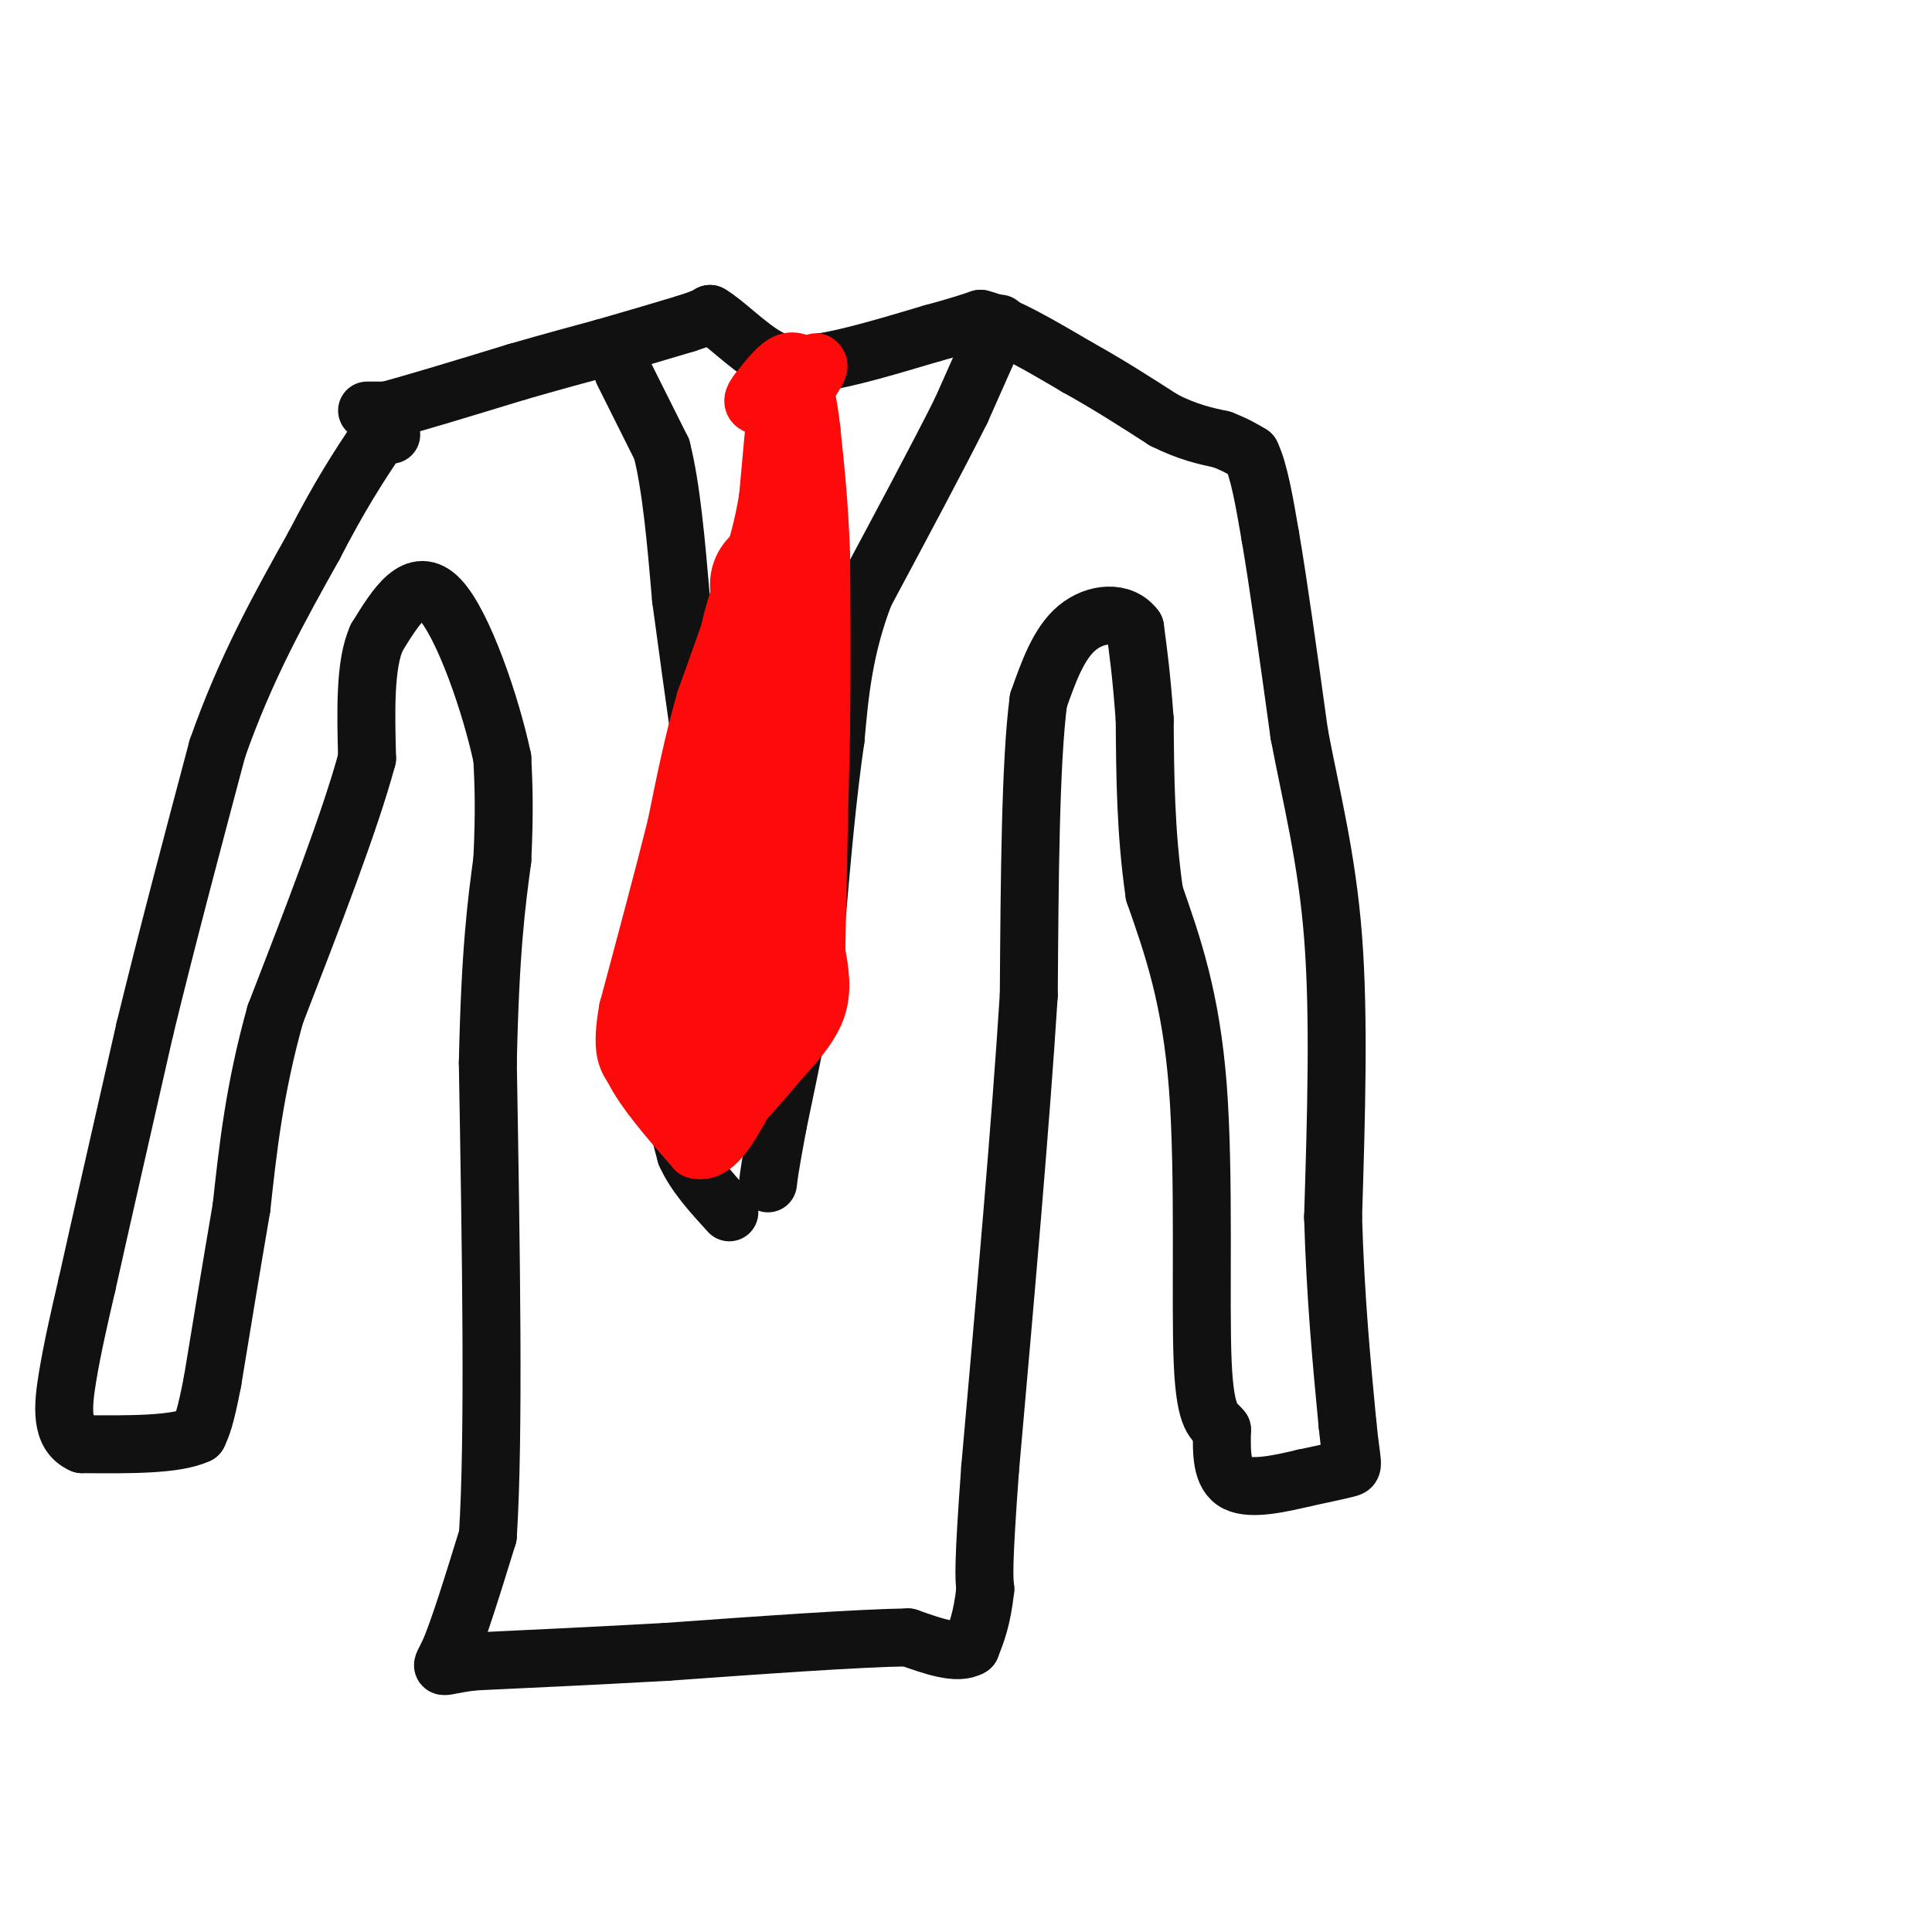
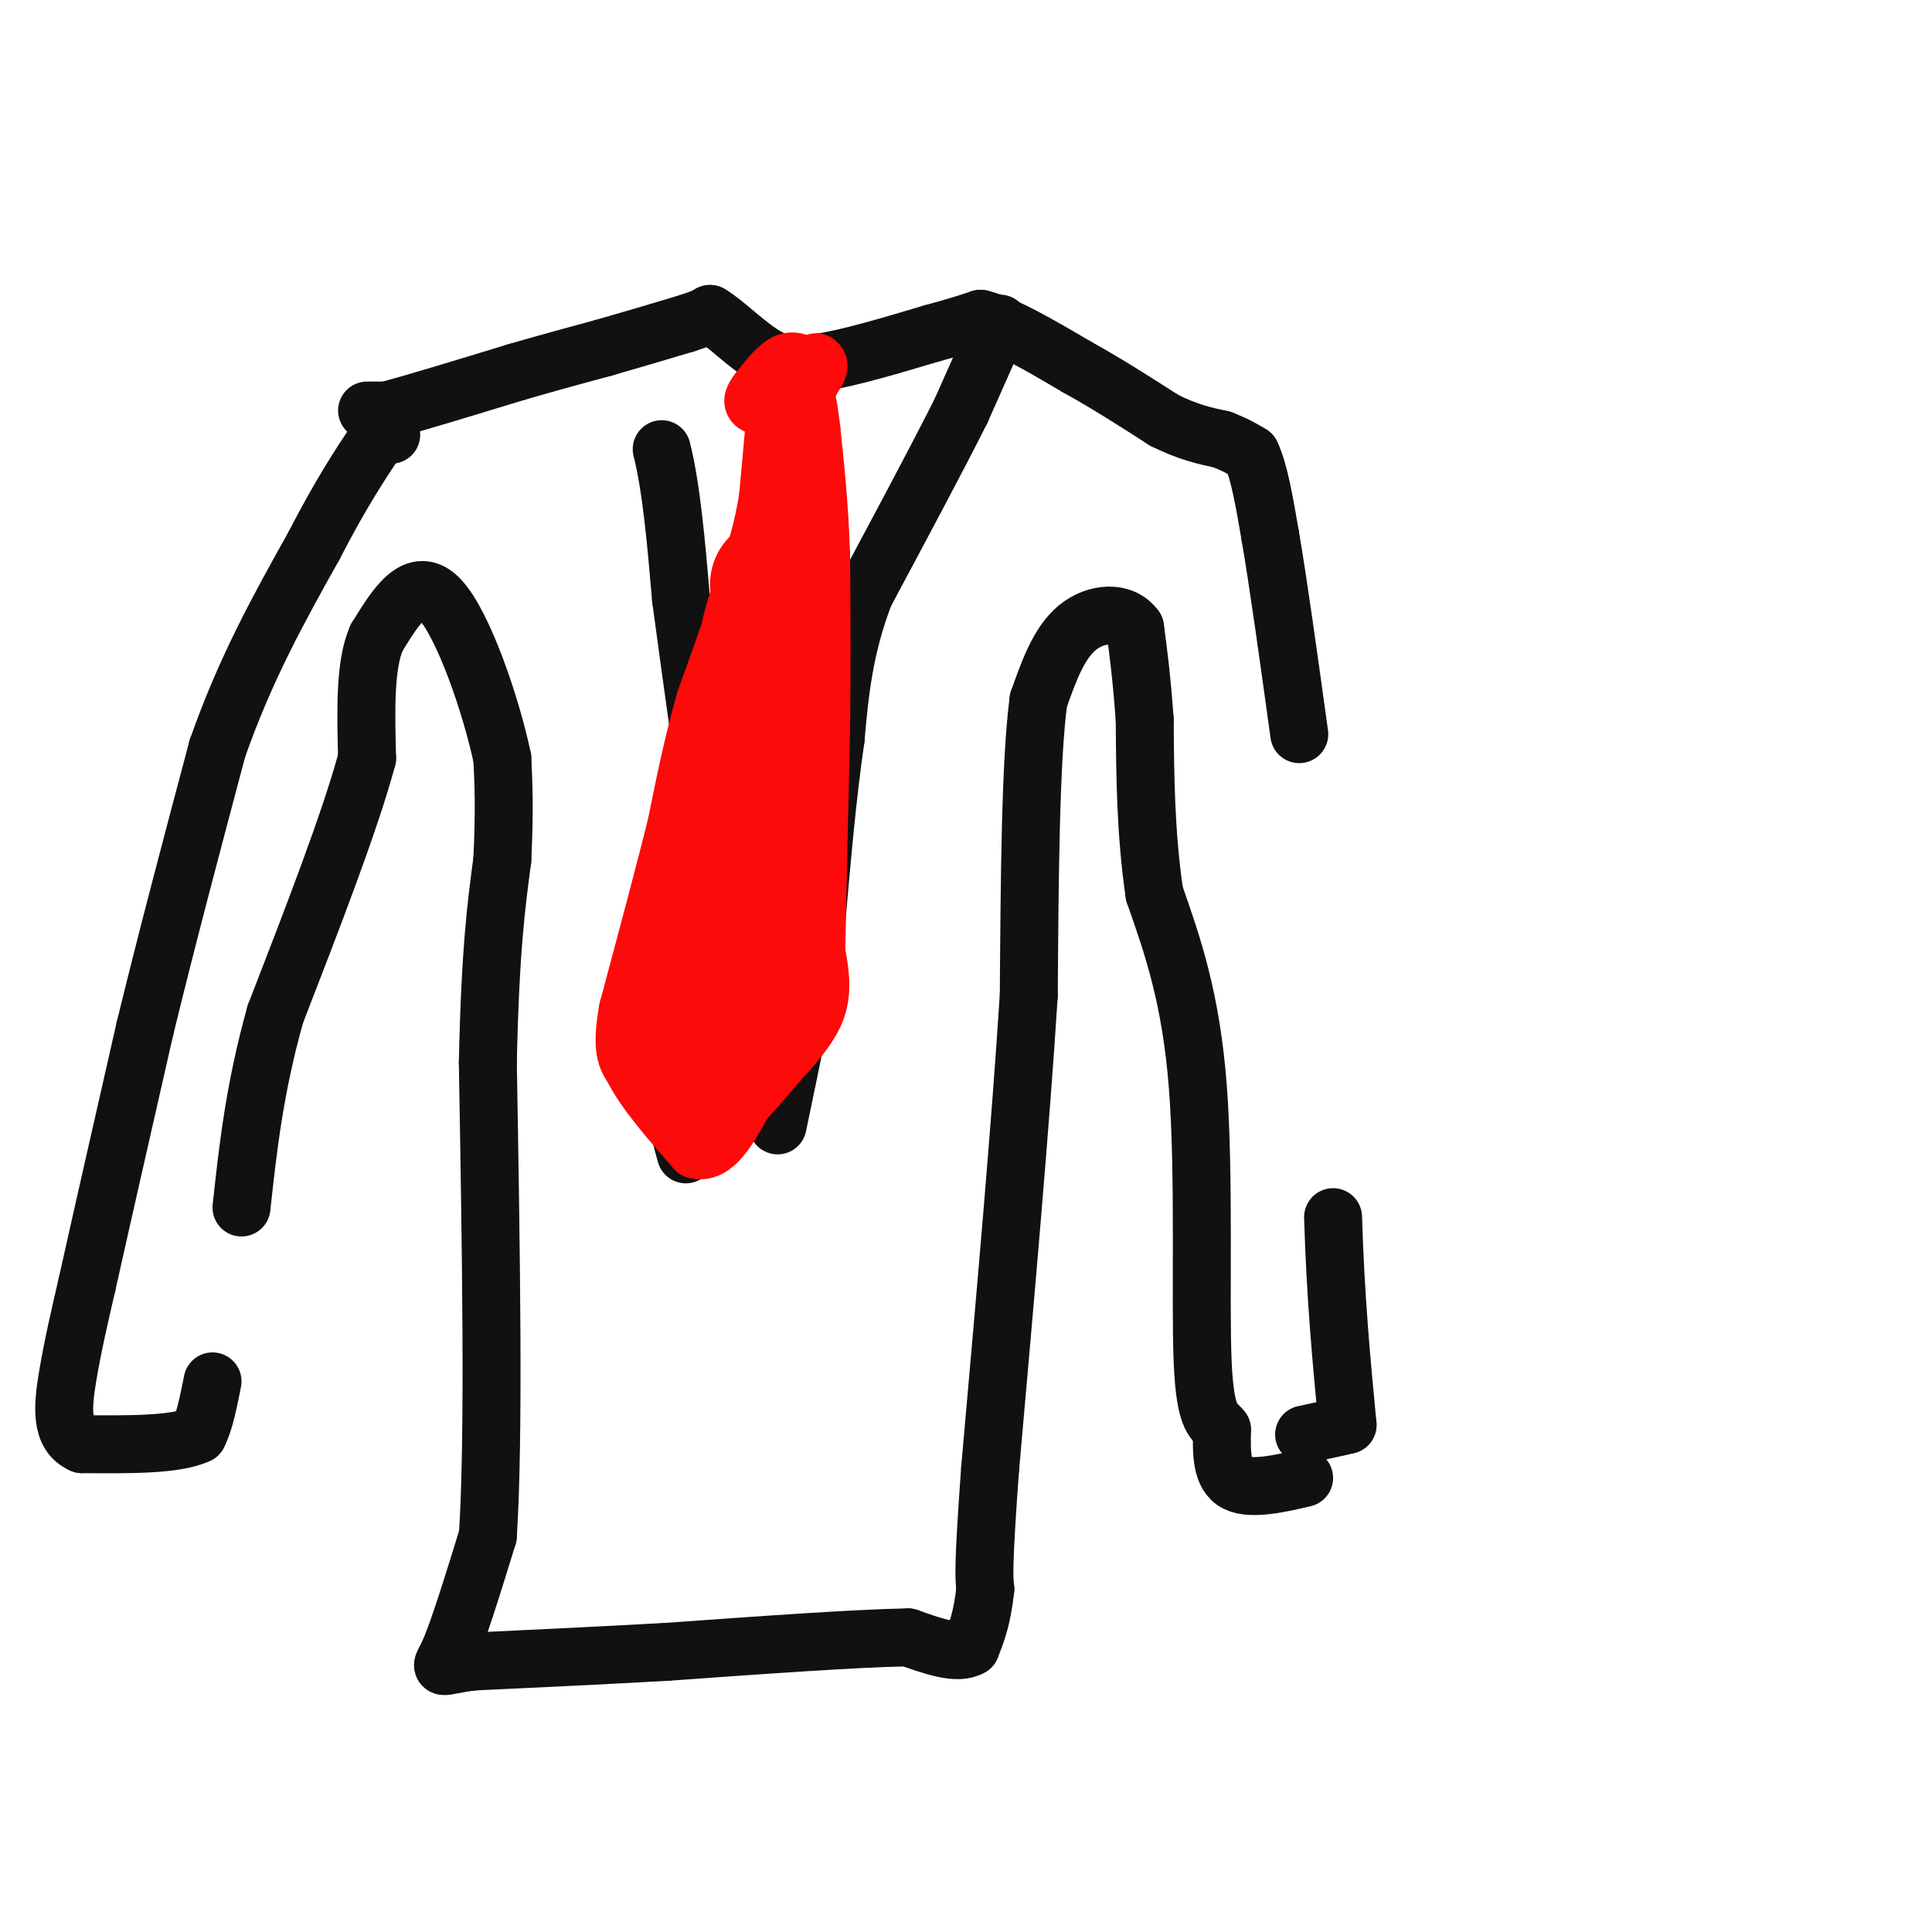
<svg xmlns="http://www.w3.org/2000/svg" viewBox="0 0 400 400" version="1.1">
  <g fill="none" stroke="#111111" stroke-width="12" stroke-linecap="round" stroke-linejoin="round">
    <path d="M76,85c0.000,0.000 4.000,0.000 4,0" />
    <path d="M80,85c5.167,-1.333 16.083,-4.667 27,-8" />
    <path d="M107,77c7.500,-2.167 12.750,-3.583 18,-5" />
    <path d="M125,72c5.833,-1.667 11.417,-3.333 17,-5" />
    <path d="M142,67c3.667,-1.167 4.333,-1.583 5,-2" />
    <path d="M147,65c2.956,1.644 7.844,6.756 12,9c4.156,2.244 7.578,1.622 11,1" />
    <path d="M170,75c5.667,-0.833 14.333,-3.417 23,-6" />
    <path d="M193,69c5.500,-1.500 7.750,-2.250 10,-3" />
    <path d="M203,66c5.000,1.167 12.500,5.583 20,10" />
    <path d="M223,76c6.333,3.500 12.167,7.250 18,11" />
    <path d="M241,87c5.000,2.500 8.500,3.250 12,4" />
    <path d="M253,91c3.000,1.167 4.500,2.083 6,3" />
    <path d="M259,94c1.667,3.333 2.833,10.167 4,17" />
    <path d="M263,111c1.667,9.667 3.833,25.333 6,41" />
-     <path d="M269,152c2.489,13.133 5.711,25.467 7,42c1.289,16.533 0.644,37.267 0,58" />
    <path d="M276,252c0.500,16.833 1.750,29.917 3,43" />
-     <path d="M279,295c0.867,8.600 1.533,8.600 0,9c-1.533,0.400 -5.267,1.200 -9,2" />
+     <path d="M279,295c-1.533,0.400 -5.267,1.200 -9,2" />
    <path d="M270,306c-4.378,1.022 -10.822,2.578 -14,1c-3.178,-1.578 -3.089,-6.289 -3,-11" />
    <path d="M253,296c-1.417,-1.952 -3.458,-1.333 -4,-14c-0.542,-12.667 0.417,-38.619 -1,-57c-1.417,-18.381 -5.208,-29.190 -9,-40" />
    <path d="M239,185c-1.833,-12.667 -1.917,-24.333 -2,-36" />
    <path d="M237,149c-0.667,-9.167 -1.333,-14.083 -2,-19" />
    <path d="M235,130c-2.622,-3.622 -8.178,-3.178 -12,0c-3.822,3.178 -5.911,9.089 -8,15" />
    <path d="M215,145c-1.667,12.667 -1.833,36.833 -2,61" />
    <path d="M213,206c-1.667,26.500 -4.833,62.250 -8,98" />
    <path d="M205,304c-1.500,20.500 -1.250,22.750 -1,25" />
    <path d="M204,329c-0.667,6.167 -1.833,9.083 -3,12" />
    <path d="M201,341c-2.667,1.667 -7.833,-0.167 -13,-2" />
    <path d="M188,339c-10.500,0.167 -30.250,1.583 -50,3" />
    <path d="M138,342c-15.000,0.833 -27.500,1.417 -40,2" />
    <path d="M98,344c-7.689,0.933 -6.911,2.267 -5,-2c1.911,-4.267 4.956,-14.133 8,-24" />
    <path d="M101,318c1.333,-20.333 0.667,-59.167 0,-98" />
    <path d="M101,220c0.500,-23.333 1.750,-32.667 3,-42" />
    <path d="M104,178c0.500,-10.500 0.250,-15.750 0,-21" />
    <path d="M104,157c-2.311,-10.956 -8.089,-27.844 -13,-33c-4.911,-5.156 -8.956,1.422 -13,8" />
    <path d="M78,132c-2.500,5.500 -2.250,15.250 -2,25" />
    <path d="M76,157c-3.500,13.000 -11.250,33.000 -19,53" />
    <path d="M57,210c-4.333,15.500 -5.667,27.750 -7,40" />
-     <path d="M50,250c-2.167,12.667 -4.083,24.333 -6,36" />
    <path d="M44,286c-1.500,7.833 -2.250,9.417 -3,11" />
    <path d="M41,297c-4.500,2.167 -14.250,2.083 -24,2" />
    <path d="M17,299c-4.578,-1.956 -4.022,-7.844 -3,-14c1.022,-6.156 2.511,-12.578 4,-19" />
    <path d="M18,266c2.667,-12.000 7.333,-32.500 12,-53" />
    <path d="M30,213c4.500,-18.500 9.750,-38.250 15,-58" />
    <path d="M45,155c5.833,-16.667 12.917,-29.333 20,-42" />
    <path d="M65,113c5.500,-10.667 9.250,-16.333 13,-22" />
    <path d="M78,91c2.667,-3.833 2.833,-2.417 3,-1" />
-     <path d="M129,77c0.000,0.000 8.000,16.000 8,16" />
    <path d="M137,93c2.000,7.833 3.000,19.417 4,31" />
    <path d="M141,124c1.333,10.000 2.667,19.500 4,29" />
    <path d="M145,153c1.000,9.167 1.500,17.583 2,26" />
    <path d="M147,179c-0.333,9.167 -2.167,19.083 -4,29" />
    <path d="M143,208c-1.167,7.833 -2.083,12.917 -3,18" />
    <path d="M140,226c-0.167,5.167 0.917,9.083 2,13" />
-     <path d="M142,239c1.833,4.167 5.417,8.083 9,12" />
    <path d="M207,67c0.000,0.000 -8.000,18.000 -8,18" />
    <path d="M199,85c-4.667,9.333 -12.333,23.667 -20,38" />
    <path d="M179,123c-4.333,11.333 -5.167,20.667 -6,30" />
    <path d="M173,153c-1.667,11.333 -2.833,24.667 -4,38" />
    <path d="M169,191c-2.000,13.333 -5.000,27.667 -8,42" />
-     <path d="M161,233c-1.667,9.000 -1.833,10.500 -2,12" />
  </g>
  <g fill="none" stroke="#FD0A0A" stroke-width="12" stroke-linecap="round" stroke-linejoin="round">
    <path d="M161,81c0.000,0.000 -2.000,22.000 -2,22" />
    <path d="M159,103c-1.000,6.333 -2.500,11.167 -4,16" />
    <path d="M155,119c-2.167,7.000 -5.583,16.500 -9,26" />
    <path d="M146,145c-2.500,8.667 -4.250,17.333 -6,26" />
    <path d="M140,171c-2.667,10.667 -6.333,24.333 -10,38" />
    <path d="M130,209c-1.500,8.333 -0.250,10.167 1,12" />
    <path d="M131,221c2.333,4.833 7.667,10.917 13,17" />
    <path d="M144,238c3.833,1.167 6.917,-4.417 10,-10" />
    <path d="M154,228c2.833,-3.000 4.917,-5.500 7,-8" />
    <path d="M161,220c2.867,-3.156 6.533,-7.044 8,-11c1.467,-3.956 0.733,-7.978 0,-12" />
    <path d="M169,197c0.167,-9.667 0.583,-27.833 1,-46" />
    <path d="M170,151c0.167,-13.667 0.083,-24.833 0,-36" />
    <path d="M170,115c-0.333,-10.333 -1.167,-18.167 -2,-26" />
    <path d="M168,89c-0.667,-6.000 -1.333,-8.000 -2,-10" />
    <path d="M168,77c-1.583,-1.333 -3.167,-2.667 -5,-2c-1.833,0.667 -3.917,3.333 -6,6" />
    <path d="M157,81c-1.286,1.595 -1.500,2.583 0,3c1.500,0.417 4.714,0.262 7,-1c2.286,-1.262 3.643,-3.631 5,-6" />
    <path d="M169,77c0.833,-1.333 0.417,-1.667 0,-2" />
  </g>
  <g fill="none" stroke="#FD0A0A" stroke-width="28" stroke-linecap="round" stroke-linejoin="round">
    <path d="M143,209c0.000,0.000 4.000,6.000 4,6" />
    <path d="M147,215c1.511,0.267 3.289,-2.067 4,-5c0.711,-2.933 0.356,-6.467 0,-10" />
    <path d="M151,200c0.000,-4.500 0.000,-10.750 0,-17" />
    <path d="M151,183c-1.000,3.667 -3.500,21.333 -6,39" />
    <path d="M145,222c0.000,1.167 3.000,-15.417 6,-32" />
    <path d="M151,190c0.833,-8.167 -0.083,-12.583 -1,-17" />
    <path d="M150,173c0.500,-5.500 2.250,-10.750 4,-16" />
    <path d="M154,157c1.500,-6.000 3.250,-13.000 5,-20" />
    <path d="M159,137c0.833,-4.167 0.417,-4.583 0,-5" />
    <path d="M159,132c0.333,-2.000 1.167,-4.500 2,-7" />
    <path d="M161,125c0.333,-1.833 0.167,-2.917 0,-4" />
  </g>
</svg>